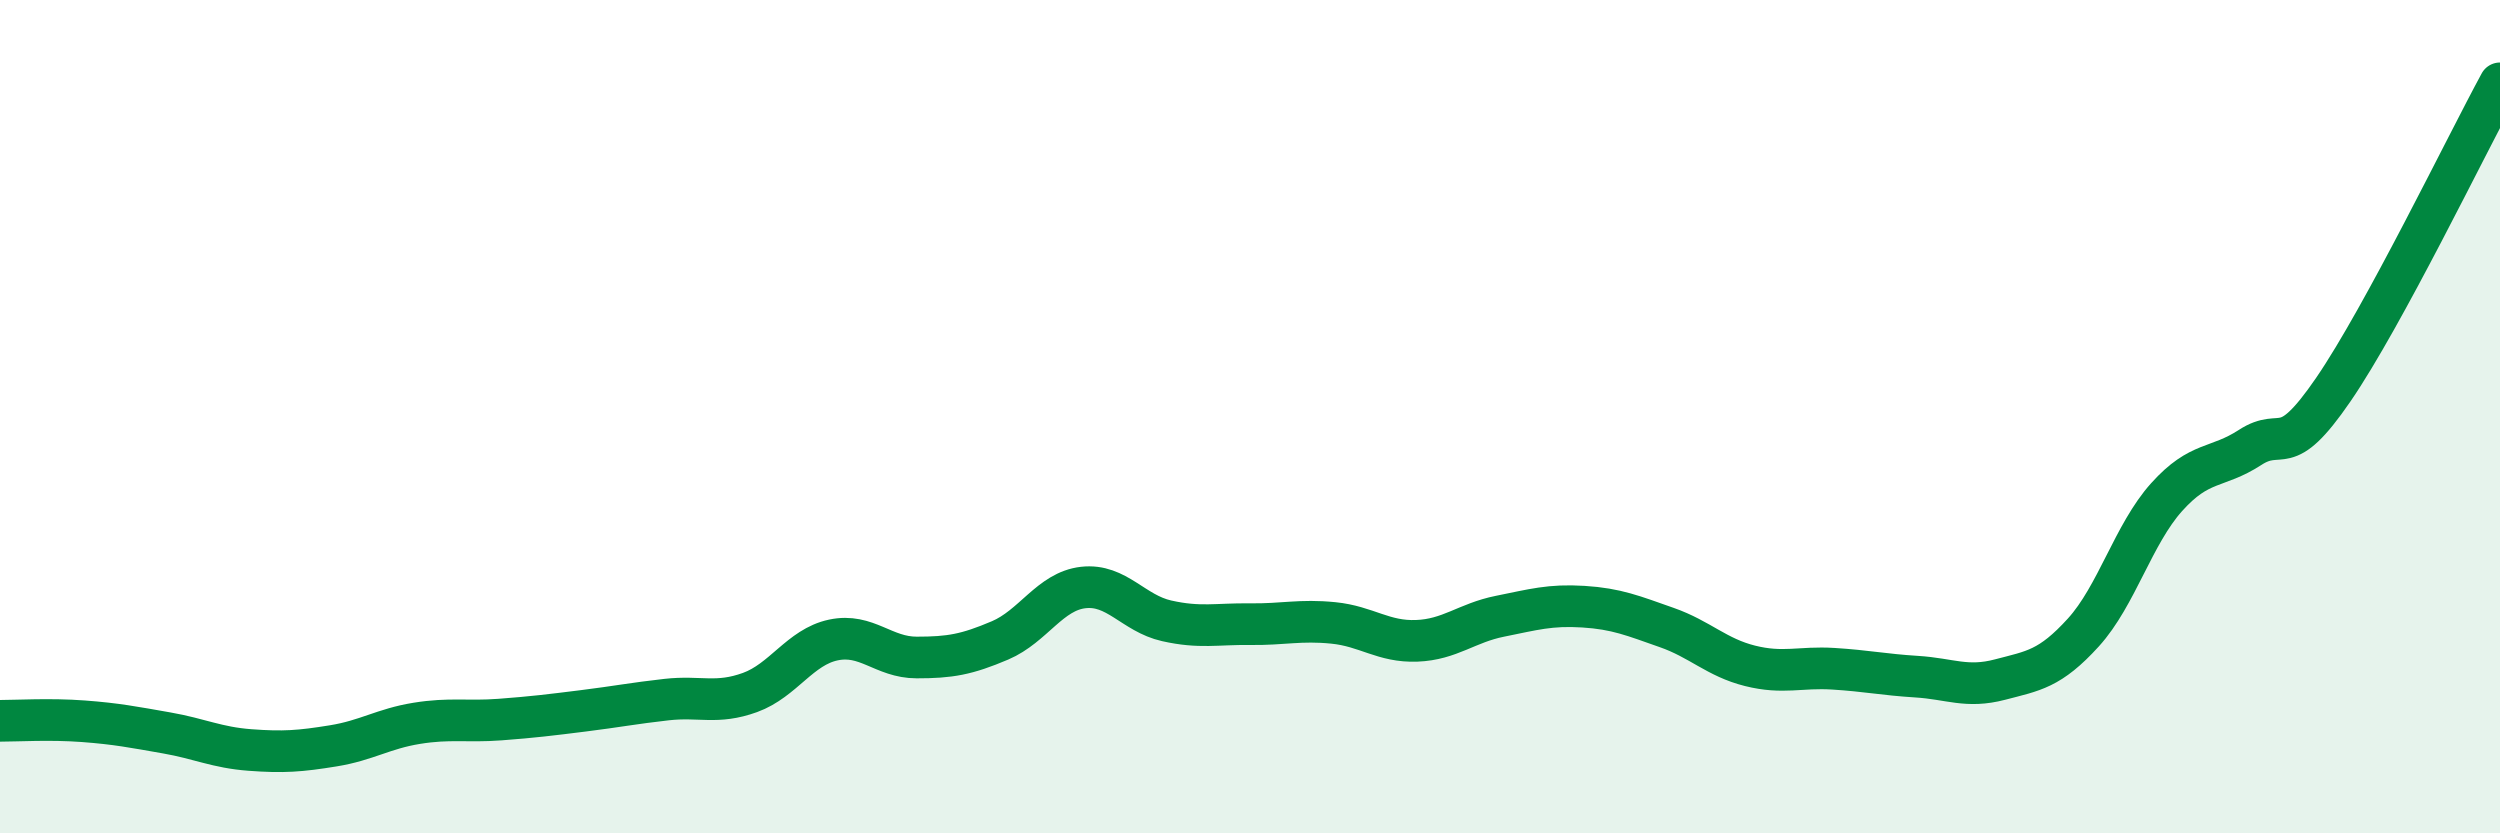
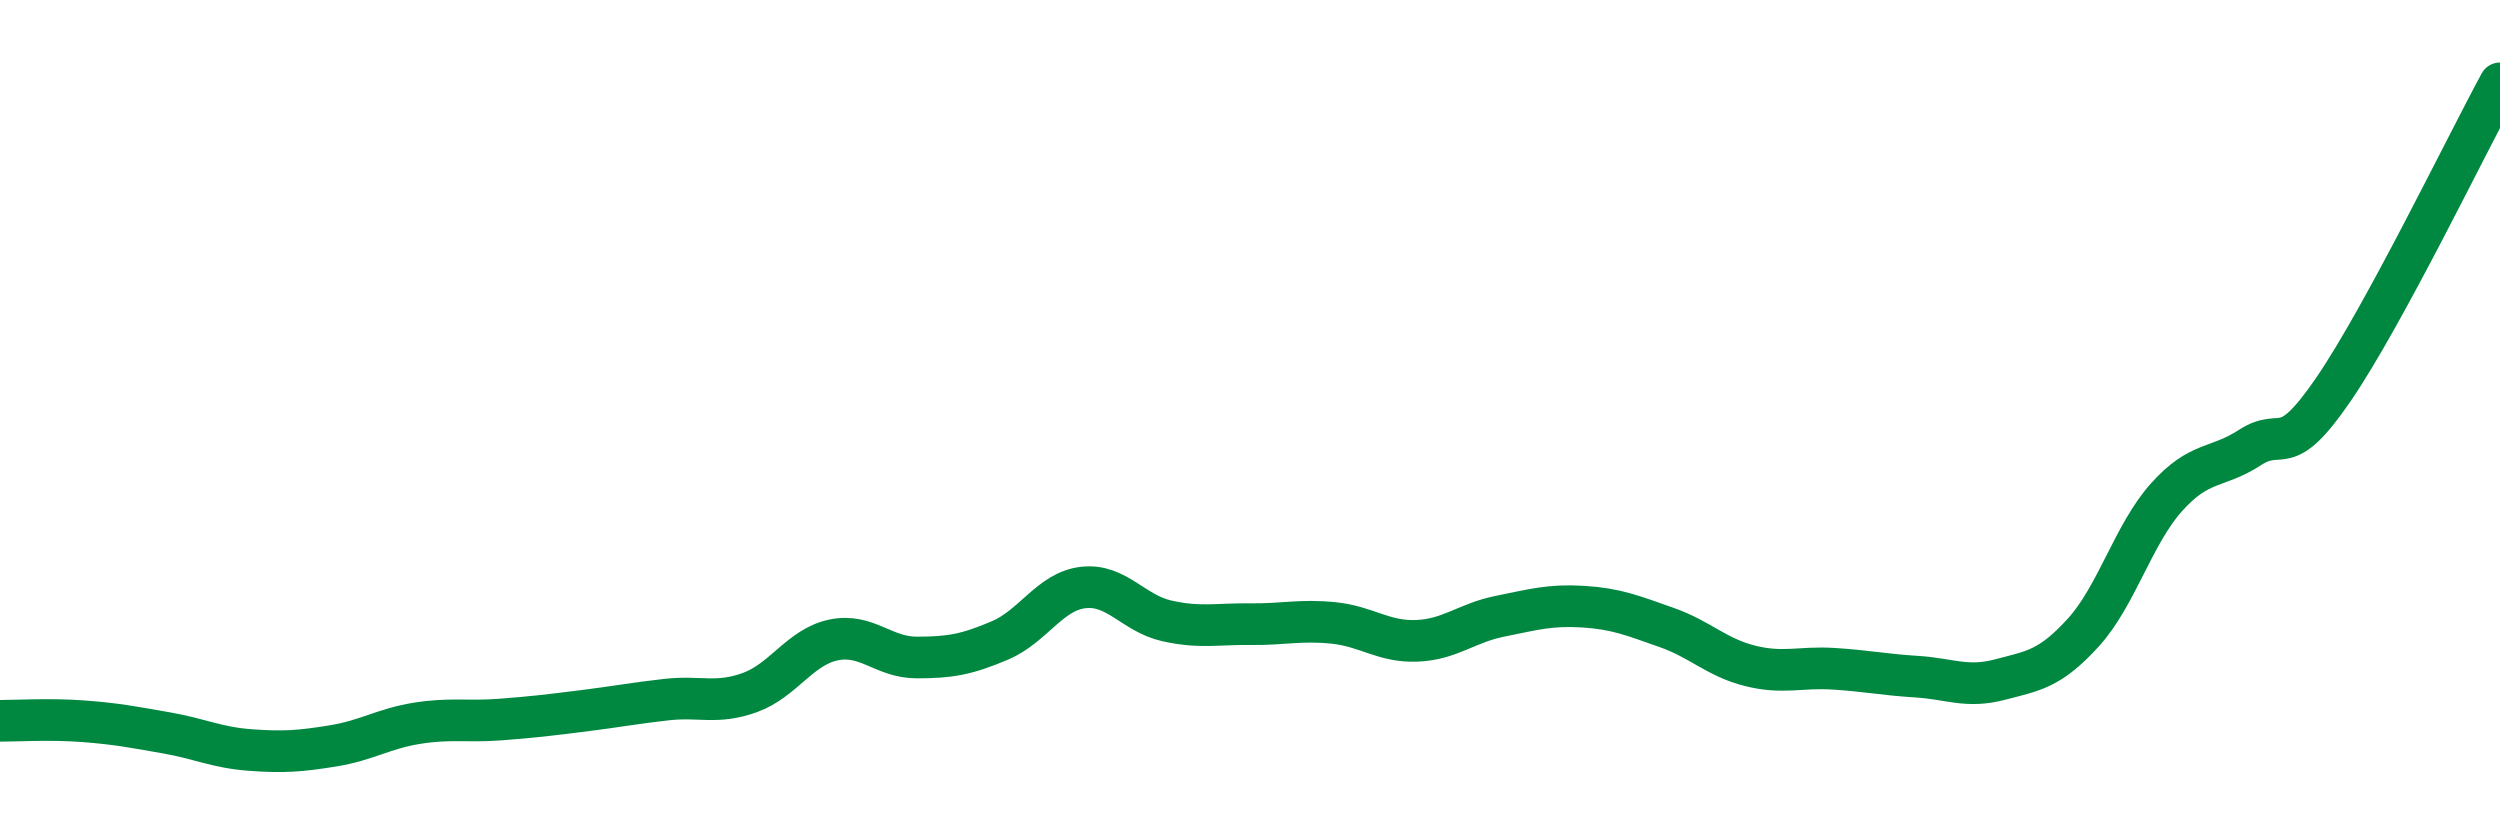
<svg xmlns="http://www.w3.org/2000/svg" width="60" height="20" viewBox="0 0 60 20">
-   <path d="M 0,17.3 C 0.4,17.3 1.2,17.25 2,17.31 C 2.8,17.37 3.2,17.45 4,17.59 C 4.8,17.73 5.2,17.94 6,18 C 6.8,18.06 7.2,18.03 8,17.9 C 8.8,17.77 9.2,17.49 10,17.36 C 10.8,17.23 11.2,17.33 12,17.27 C 12.8,17.21 13.2,17.16 14,17.06 C 14.8,16.96 15.2,16.88 16,16.79 C 16.8,16.7 17.2,16.91 18,16.62 C 18.8,16.33 19.2,15.53 20,15.36 C 20.8,15.19 21.2,15.78 22,15.78 C 22.8,15.78 23.2,15.71 24,15.37 C 24.8,15.03 25.2,14.19 26,14.1 C 26.8,14.01 27.2,14.72 28,14.9 C 28.8,15.08 29.2,14.97 30,14.98 C 30.8,14.99 31.2,14.87 32,14.95 C 32.8,15.03 33.2,15.41 34,15.38 C 34.8,15.35 35.2,14.95 36,14.79 C 36.8,14.63 37.2,14.51 38,14.56 C 38.8,14.61 39.2,14.78 40,15.06 C 40.8,15.34 41.2,15.78 42,15.98 C 42.8,16.18 43.2,16 44,16.05 C 44.8,16.1 45.2,16.19 46,16.24 C 46.8,16.29 47.2,16.52 48,16.31 C 48.8,16.1 49.2,16.06 50,15.18 C 50.8,14.3 51.2,12.82 52,11.93 C 52.8,11.04 53.2,11.26 54,10.74 C 54.8,10.22 54.8,11.1 56,9.35 C 57.2,7.6 59.2,3.47 60,2L60 20L0 20Z" fill="#008740" opacity="0.1" stroke-linecap="round" stroke-linejoin="round" />
  <path d="M 0,17.3 C 0.4,17.3 1.2,17.25 2,17.31 C 2.8,17.37 3.2,17.45 4,17.59 C 4.8,17.73 5.2,17.94 6,18 C 6.8,18.06 7.2,18.03 8,17.9 C 8.8,17.77 9.2,17.49 10,17.36 C 10.8,17.23 11.2,17.33 12,17.27 C 12.8,17.21 13.2,17.16 14,17.06 C 14.8,16.96 15.2,16.88 16,16.79 C 16.8,16.7 17.2,16.91 18,16.62 C 18.8,16.33 19.2,15.53 20,15.36 C 20.8,15.19 21.2,15.78 22,15.78 C 22.8,15.78 23.2,15.71 24,15.37 C 24.8,15.03 25.2,14.19 26,14.1 C 26.8,14.01 27.2,14.72 28,14.9 C 28.8,15.08 29.2,14.97 30,14.98 C 30.8,14.99 31.2,14.87 32,14.95 C 32.8,15.03 33.2,15.41 34,15.38 C 34.8,15.35 35.2,14.95 36,14.79 C 36.8,14.63 37.2,14.51 38,14.56 C 38.8,14.61 39.2,14.78 40,15.06 C 40.8,15.34 41.2,15.78 42,15.98 C 42.8,16.18 43.2,16 44,16.05 C 44.8,16.1 45.2,16.19 46,16.24 C 46.8,16.29 47.2,16.52 48,16.31 C 48.8,16.1 49.2,16.06 50,15.18 C 50.8,14.3 51.2,12.82 52,11.93 C 52.8,11.04 53.2,11.26 54,10.74 C 54.8,10.22 54.8,11.1 56,9.35 C 57.2,7.6 59.2,3.47 60,2" stroke="#008740" stroke-width="1" fill="none" stroke-linecap="round" stroke-linejoin="round" />
</svg>